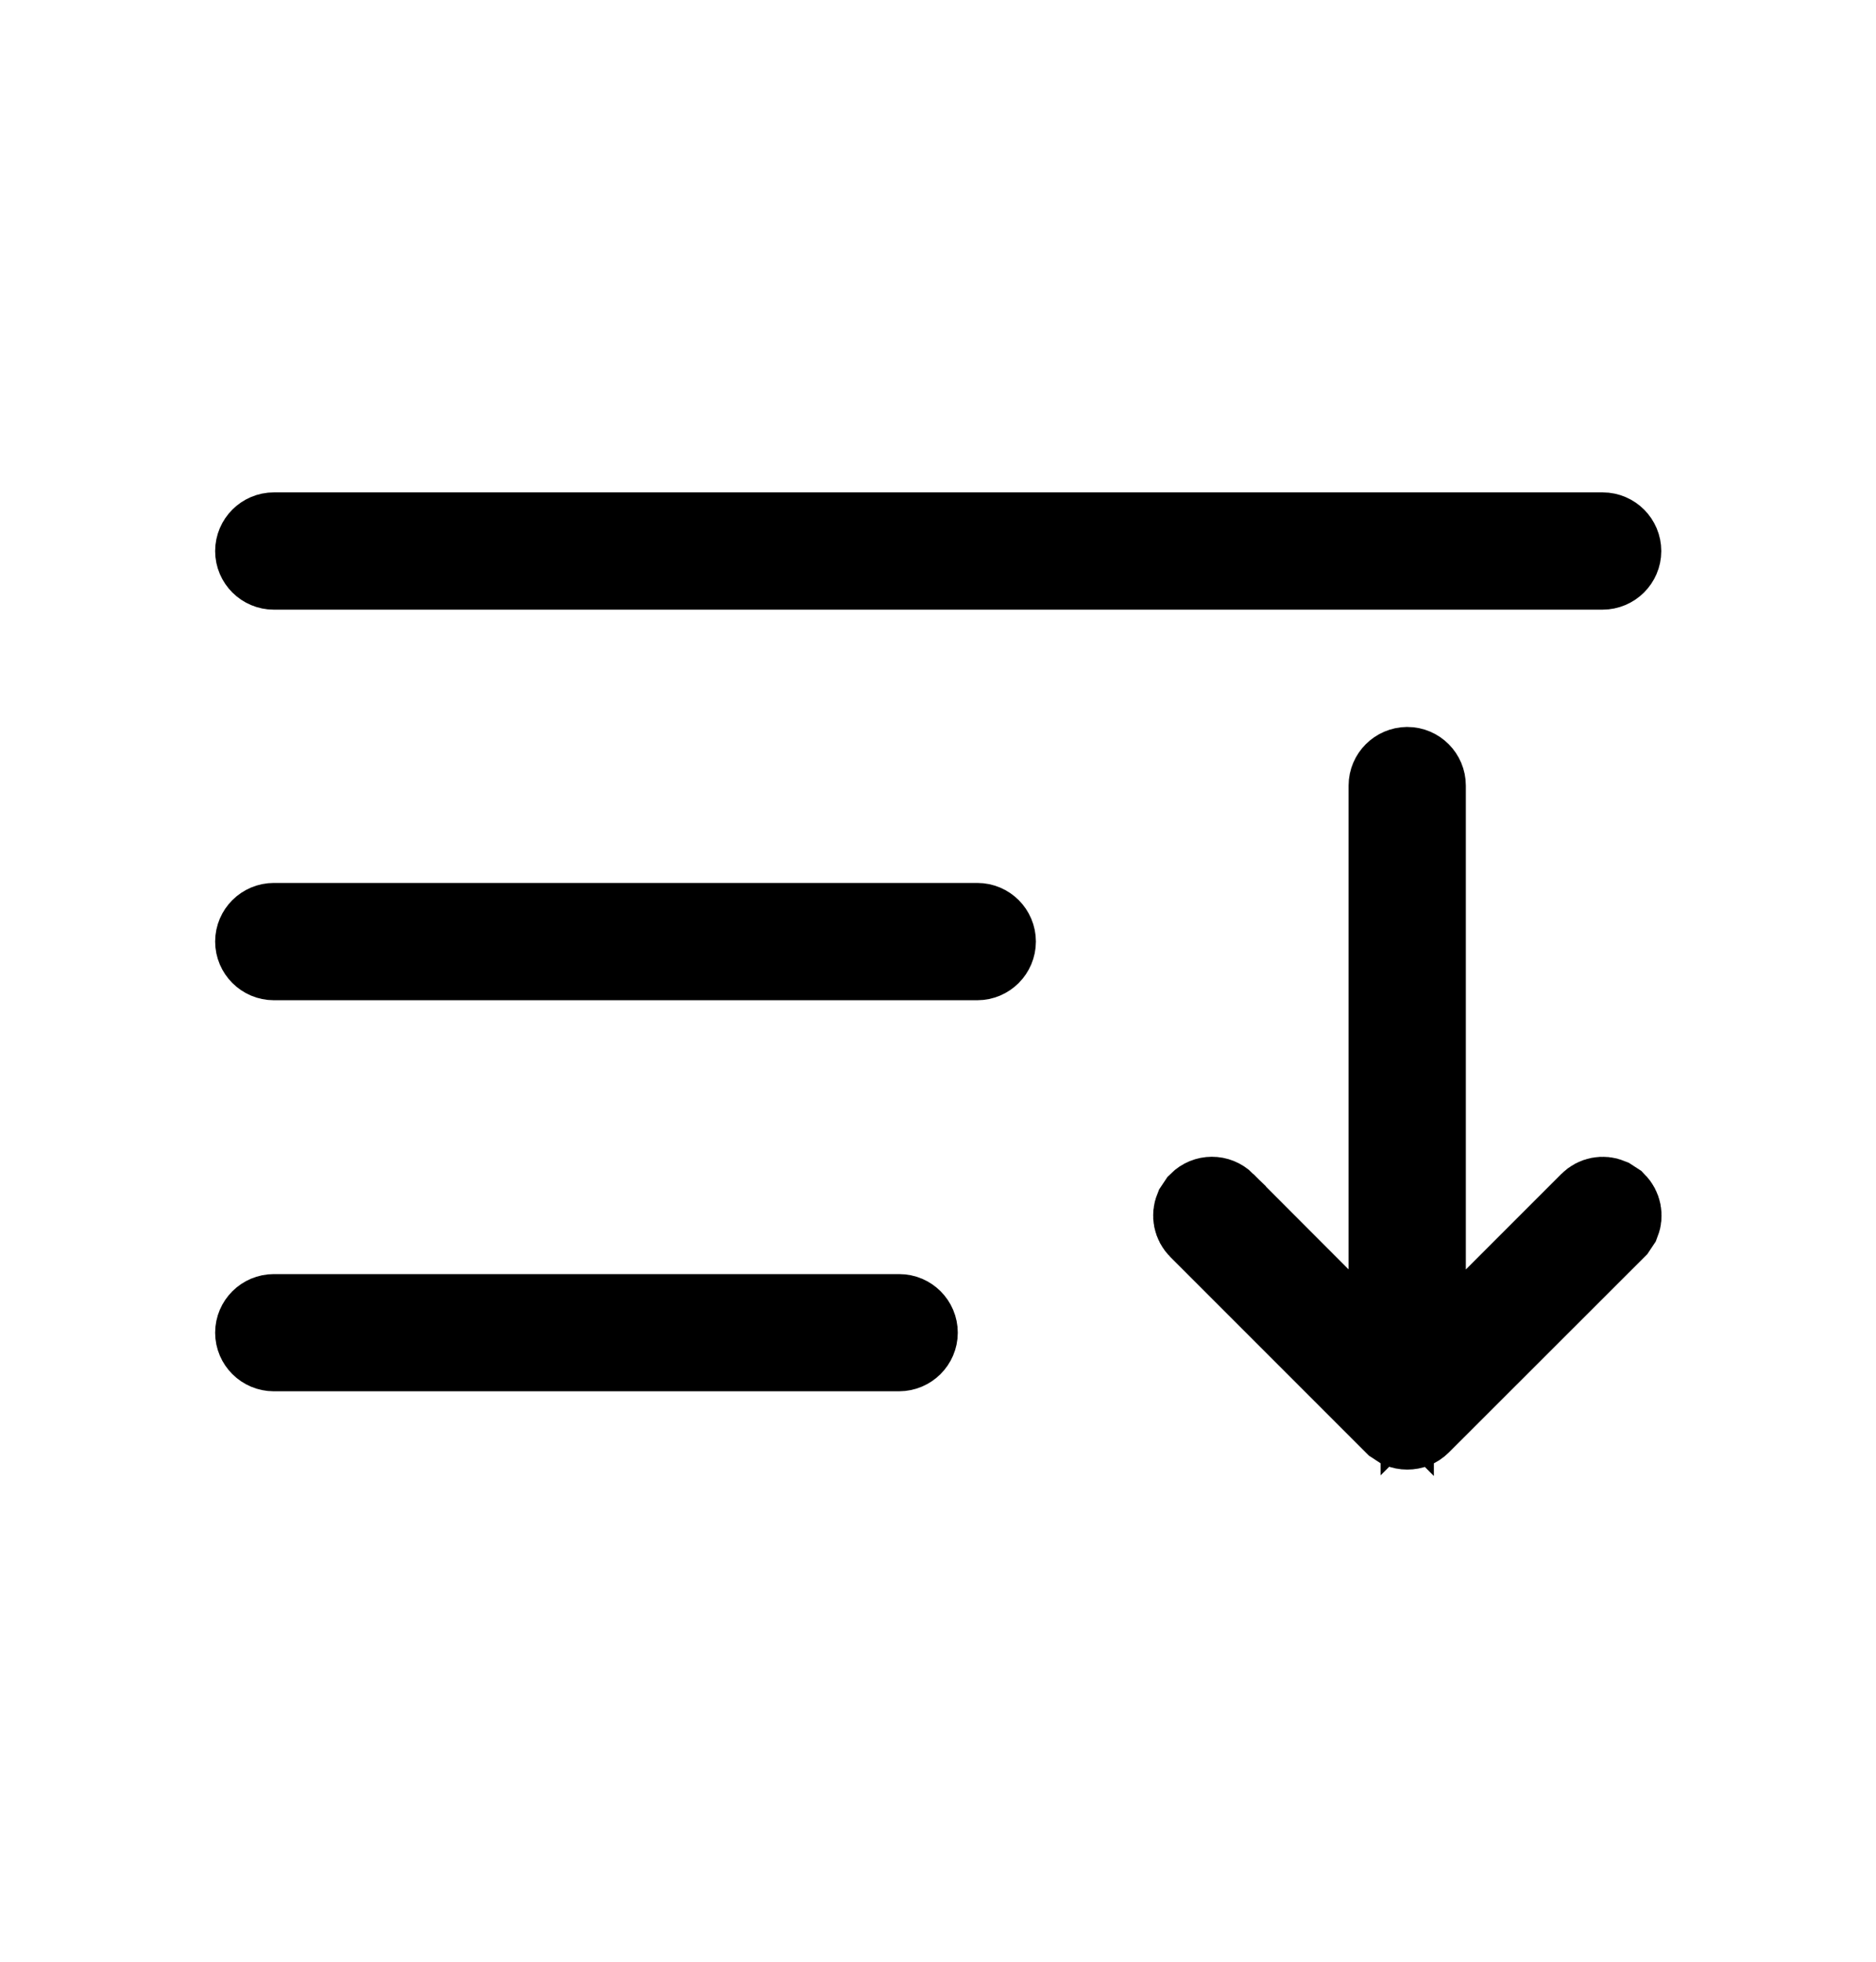
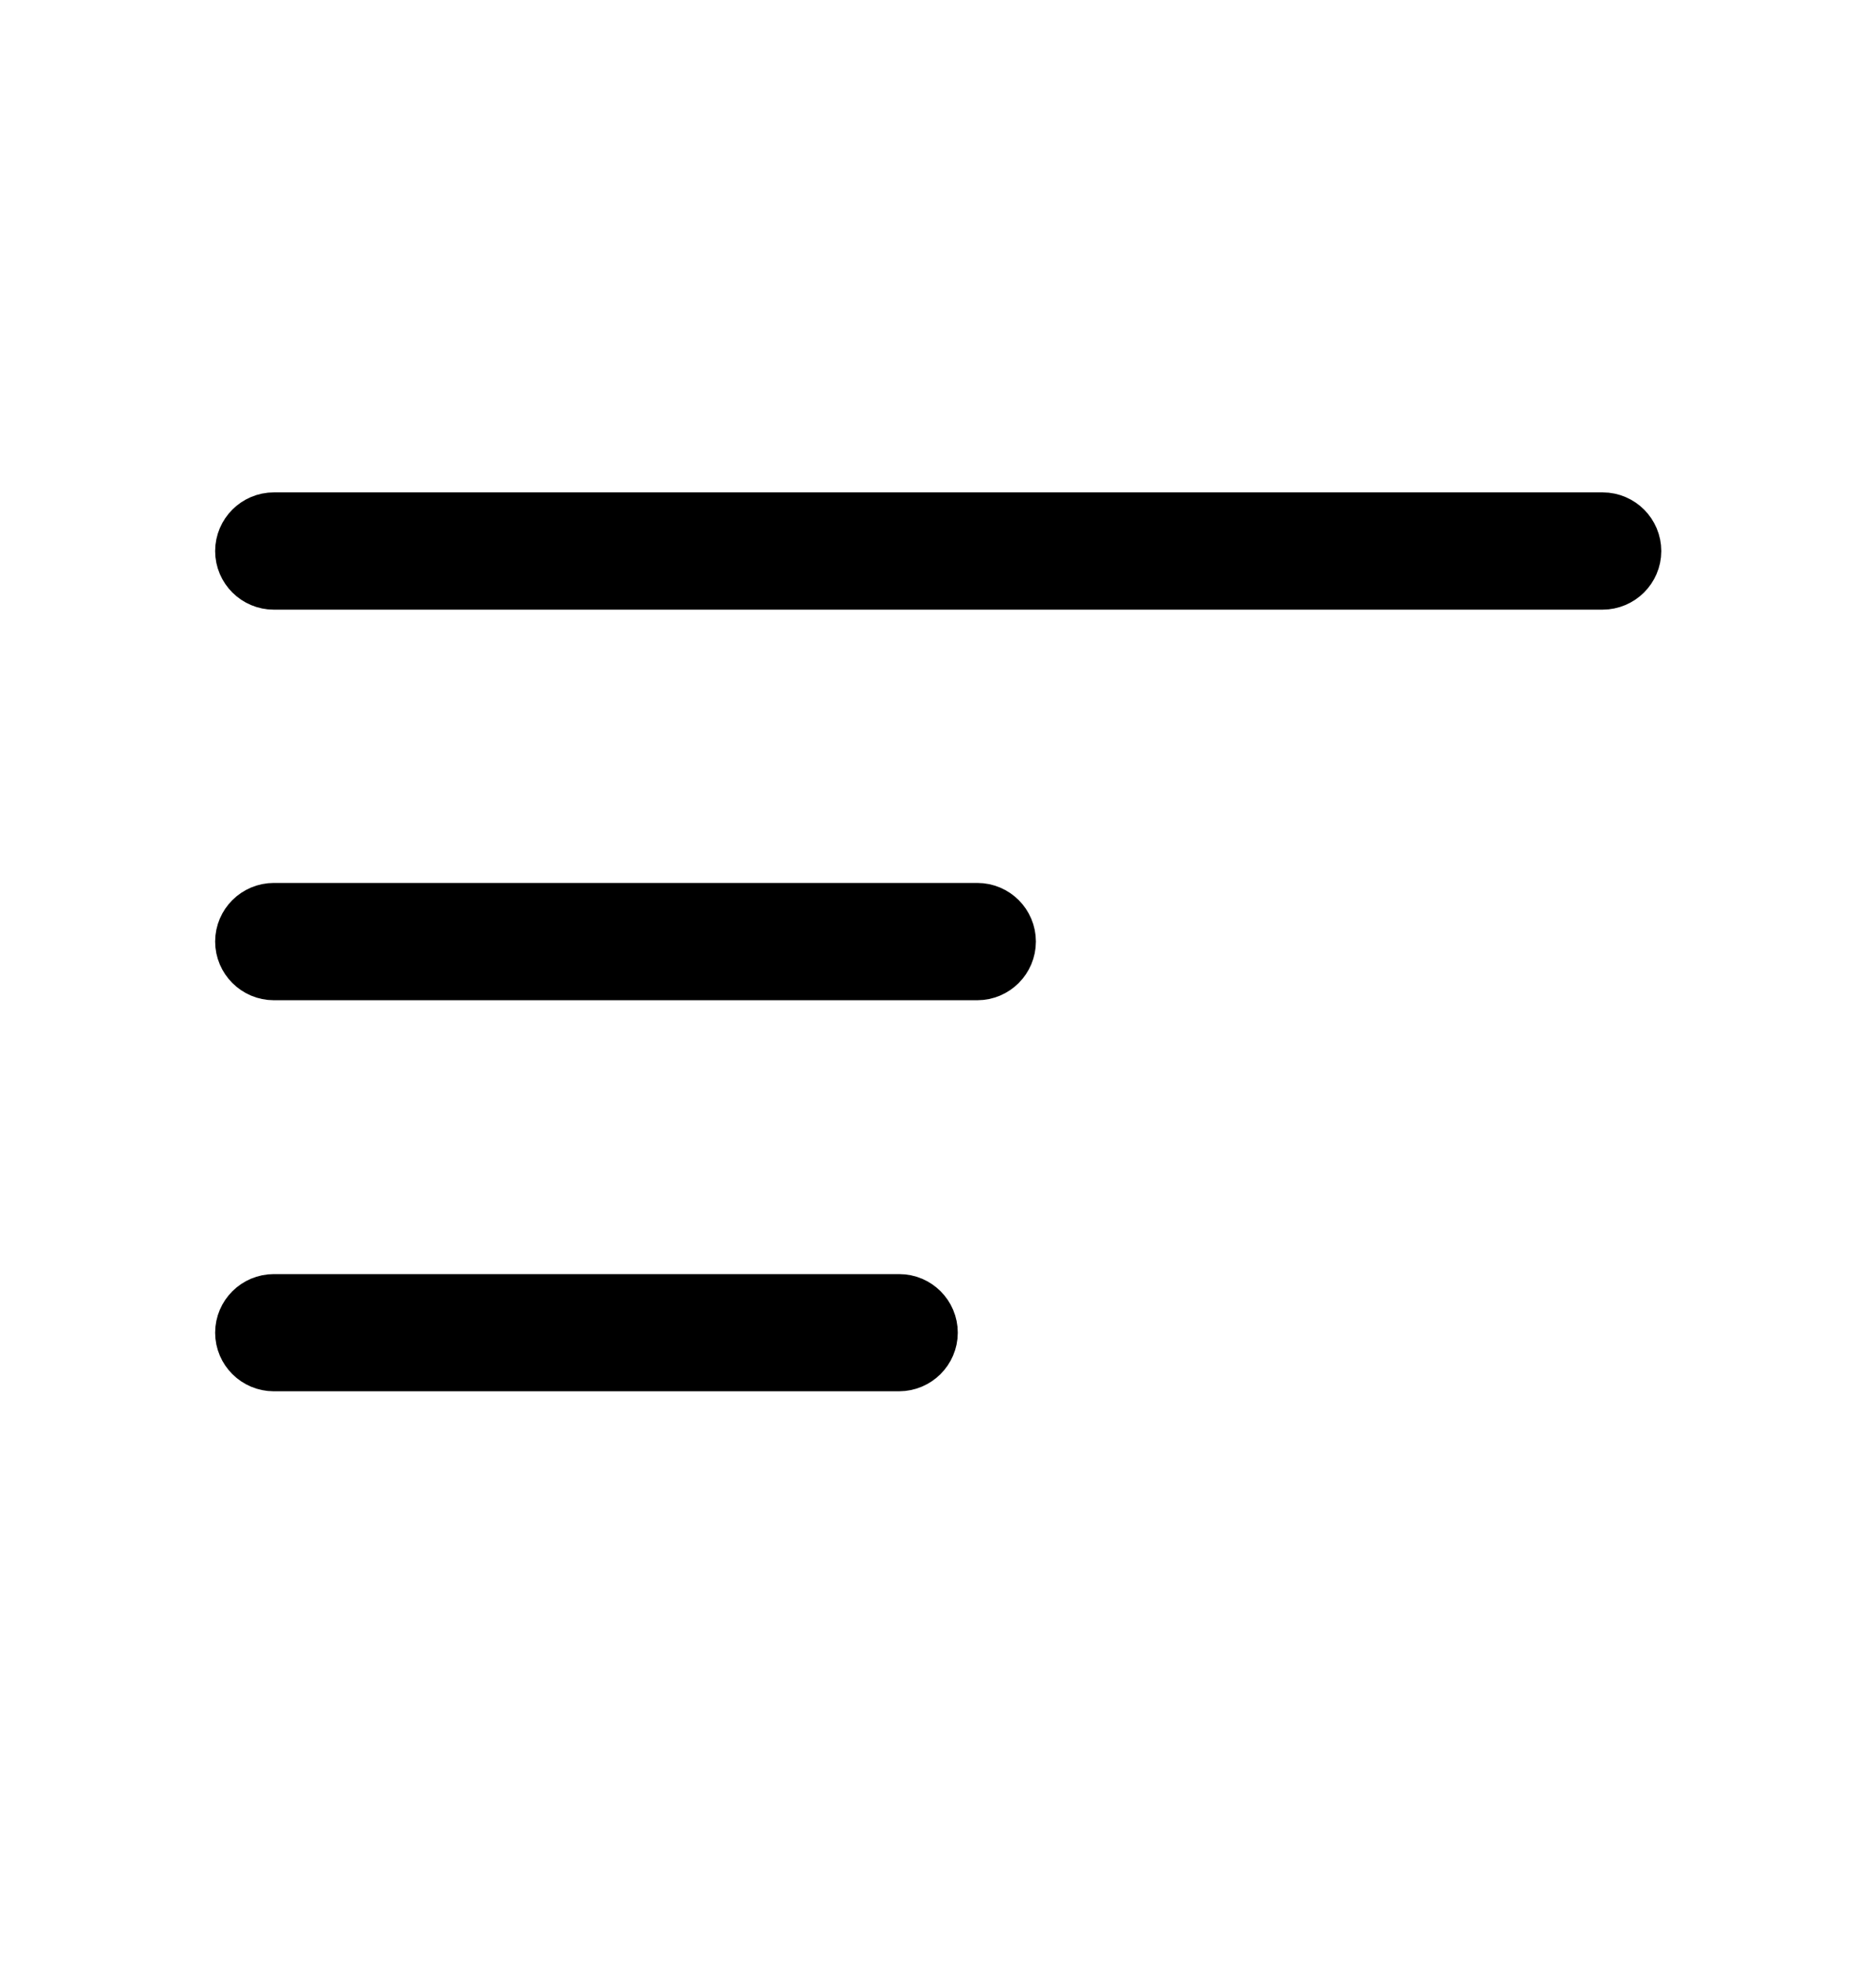
<svg xmlns="http://www.w3.org/2000/svg" width="22" height="23" viewBox="0 0 22 23" fill="none">
  <path d="M3.211 6.273H18.795C18.898 6.273 18.982 6.358 18.982 6.461C18.982 6.562 18.898 6.648 18.792 6.648H3.211C3.108 6.648 3.023 6.564 3.023 6.461C3.023 6.358 3.108 6.273 3.211 6.273Z" stroke="black" />
  <path d="M3.211 15.438H10.545C10.648 15.438 10.732 15.522 10.732 15.625C10.732 15.726 10.648 15.812 10.542 15.812H3.211C3.108 15.812 3.023 15.728 3.023 15.625C3.023 15.522 3.108 15.438 3.211 15.438Z" stroke="black" />
  <path d="M3.211 10.852H11.461C11.564 10.852 11.648 10.936 11.648 11.039C11.648 11.142 11.564 11.227 11.461 11.227H3.211C3.108 11.227 3.023 11.142 3.023 11.039C3.023 10.936 3.108 10.852 3.211 10.852Z" stroke="black" />
-   <path d="M16.503 9.023C16.606 9.023 16.69 9.108 16.69 9.211V16.091L18.663 14.118C18.719 14.062 18.799 14.049 18.867 14.077L18.93 14.118C18.985 14.174 18.999 14.254 18.972 14.322L18.93 14.385L16.637 16.676C16.601 16.712 16.554 16.73 16.503 16.73C16.477 16.73 16.453 16.725 16.431 16.716L16.37 16.676L14.079 14.385C14.023 14.329 14.009 14.249 14.037 14.181L14.079 14.118C14.153 14.044 14.271 14.044 14.345 14.117V14.118L15.462 15.237L16.315 16.094V9.211C16.315 9.108 16.4 9.024 16.503 9.023Z" stroke="black" />
</svg>